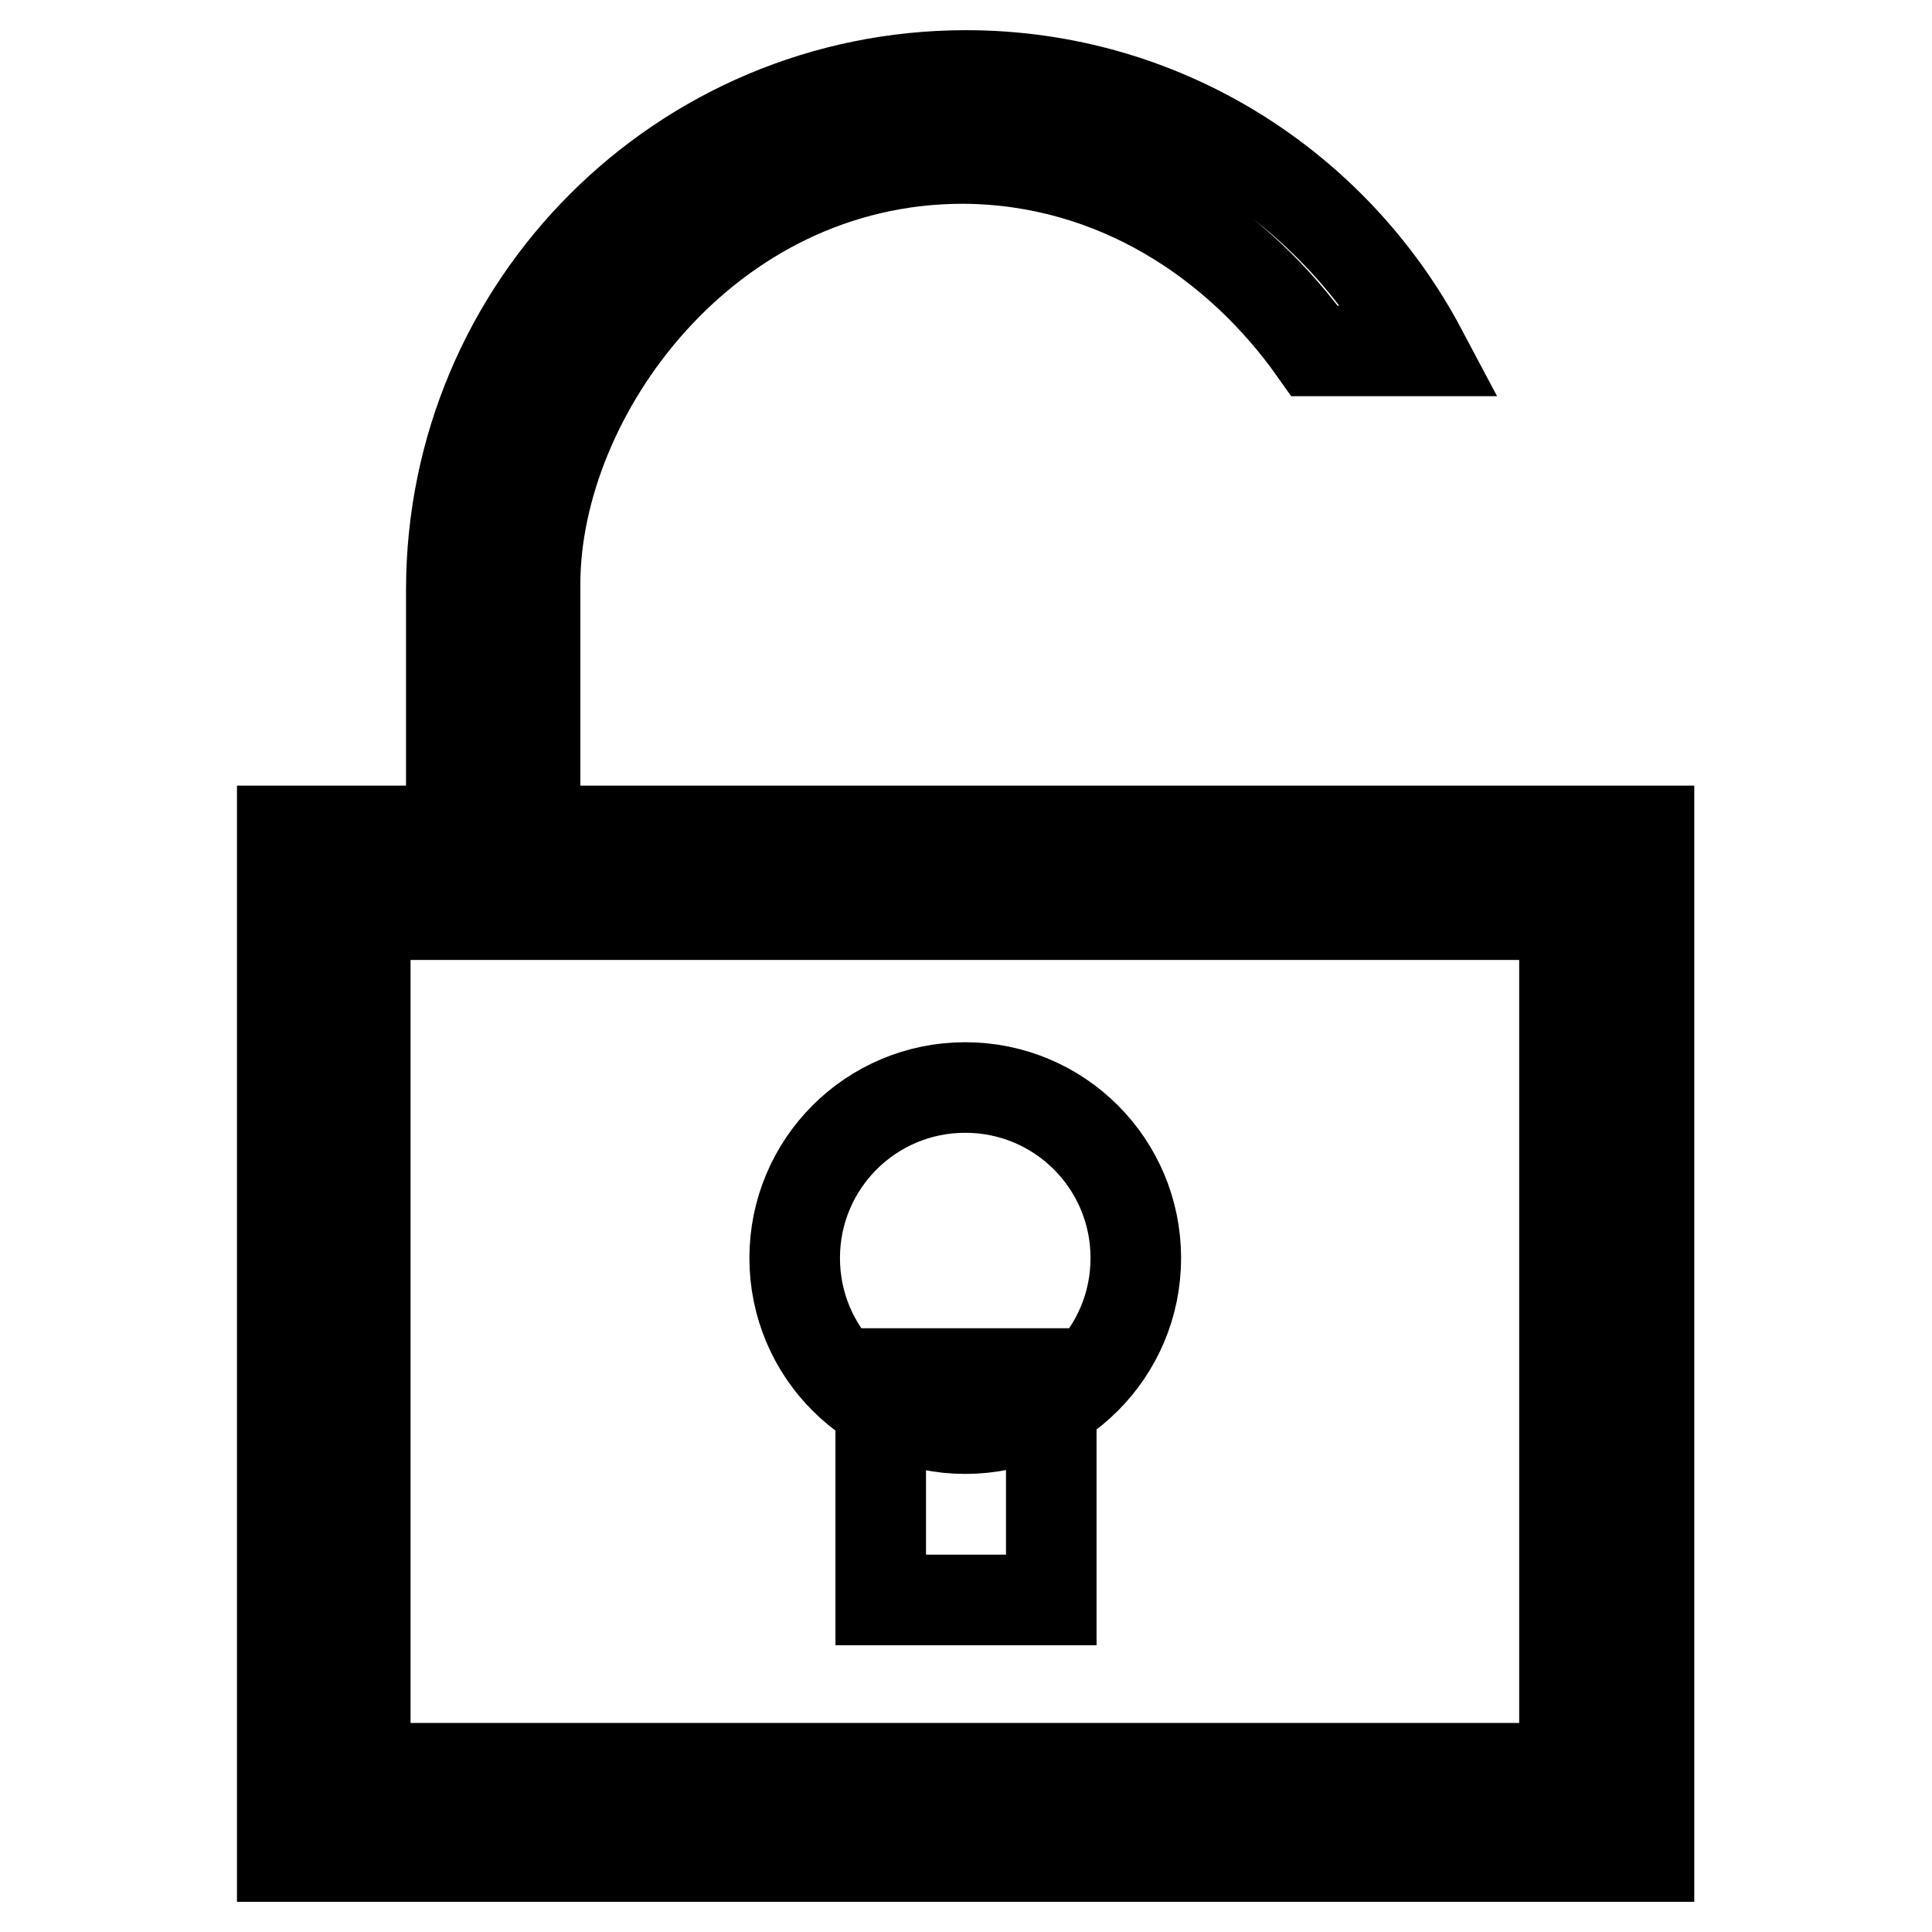
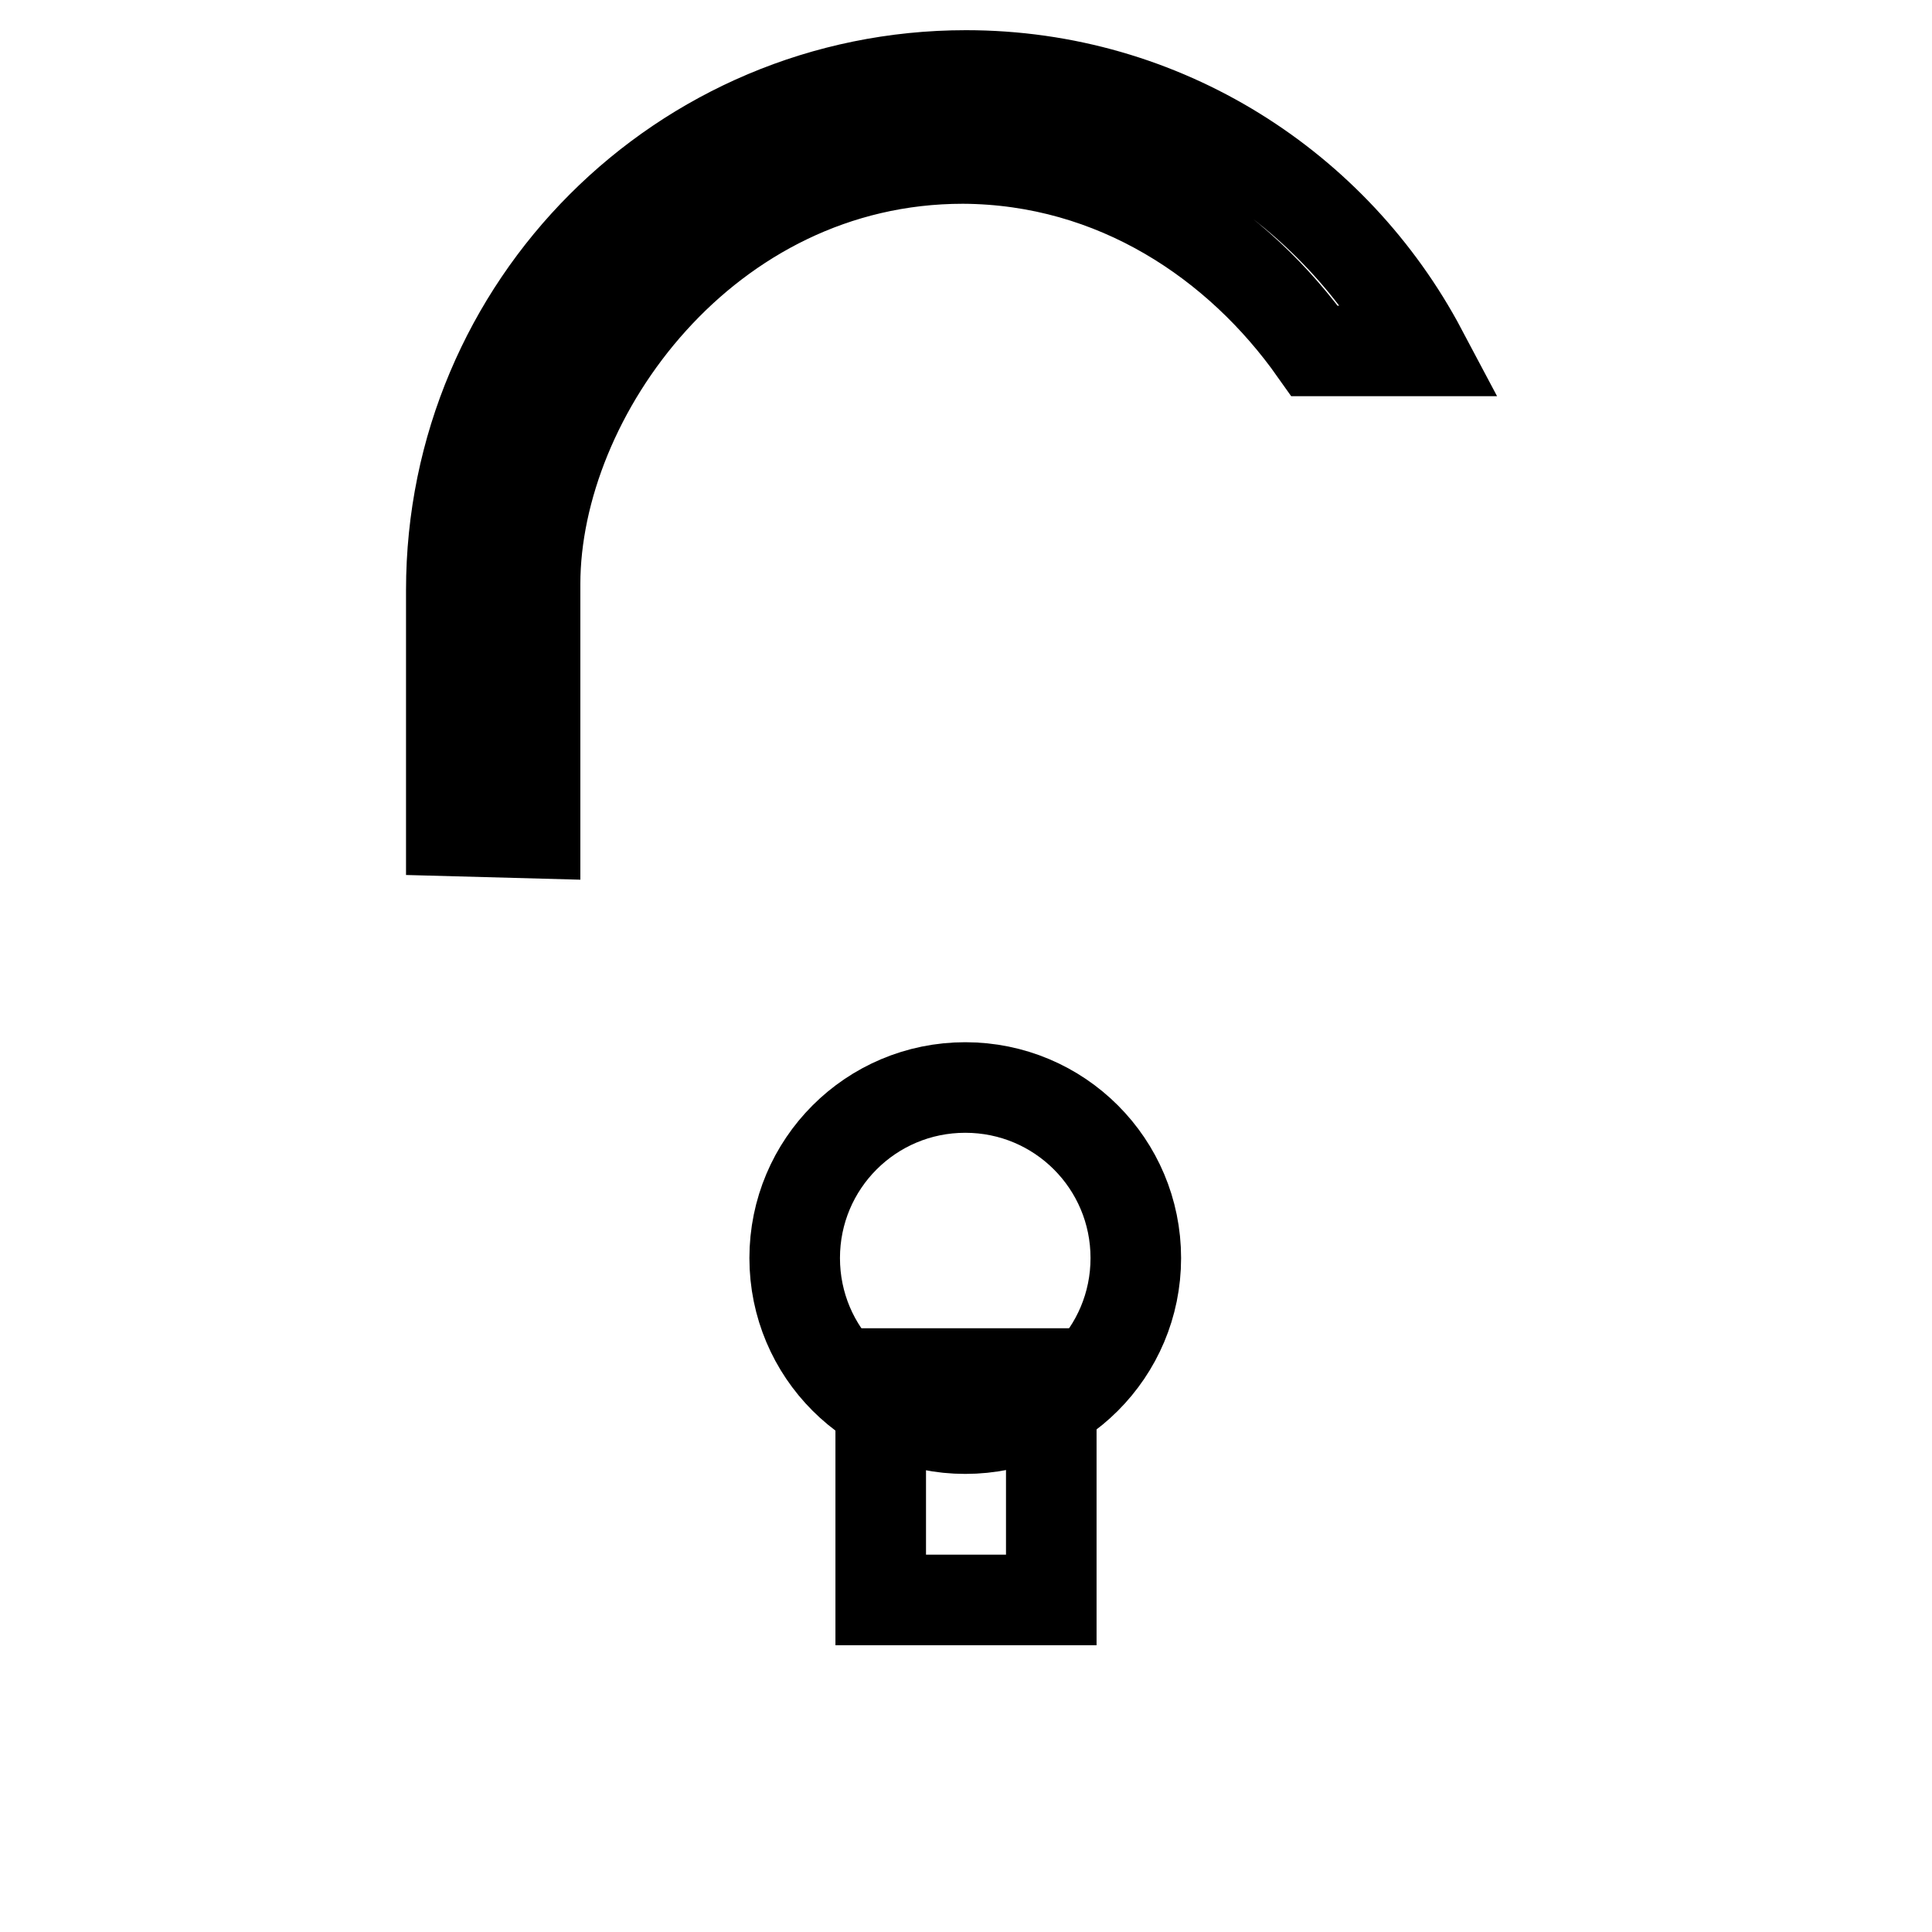
<svg xmlns="http://www.w3.org/2000/svg" version="1.1" x="0px" y="0px" viewBox="0 0 256 256" enable-background="new 0 0 256 256" xml:space="preserve">
  <g>
    <g>
-       <path stroke-width="12" fill-opacity="0" stroke="#000000" d="M37.4,110.1h181.1V246H37.4V110.1L37.4,110.1z" />
-       <path stroke-width="12" fill-opacity="0" stroke="#000000" d="M48.4,121.2h158.9v113.1H48.4V121.2L48.4,121.2z" />
      <path stroke-width="12" fill-opacity="0" stroke="#000000" d="M105.3,166.7c0,12.5,10.1,22.6,22.6,22.6s22.6-10.1,22.6-22.6s-10.1-22.6-22.6-22.6S105.3,154.2,105.3,166.7L105.3,166.7z" />
      <path stroke-width="12" fill-opacity="0" stroke="#000000" d="M116.7,182h22.6V212h-22.6V182z" />
      <path stroke-width="12" fill-opacity="0" stroke="#000000" d="M174.2,46.5h14.2C176.9,24.8,154.2,10,128,10c-37.7,0-68.2,30.5-68.2,68.2v31.9l11.1,0.3v-33c0-25.1,22.6-56.4,56.7-56.4C147.8,21.1,164.1,32.2,174.2,46.5z" />
    </g>
  </g>
</svg>